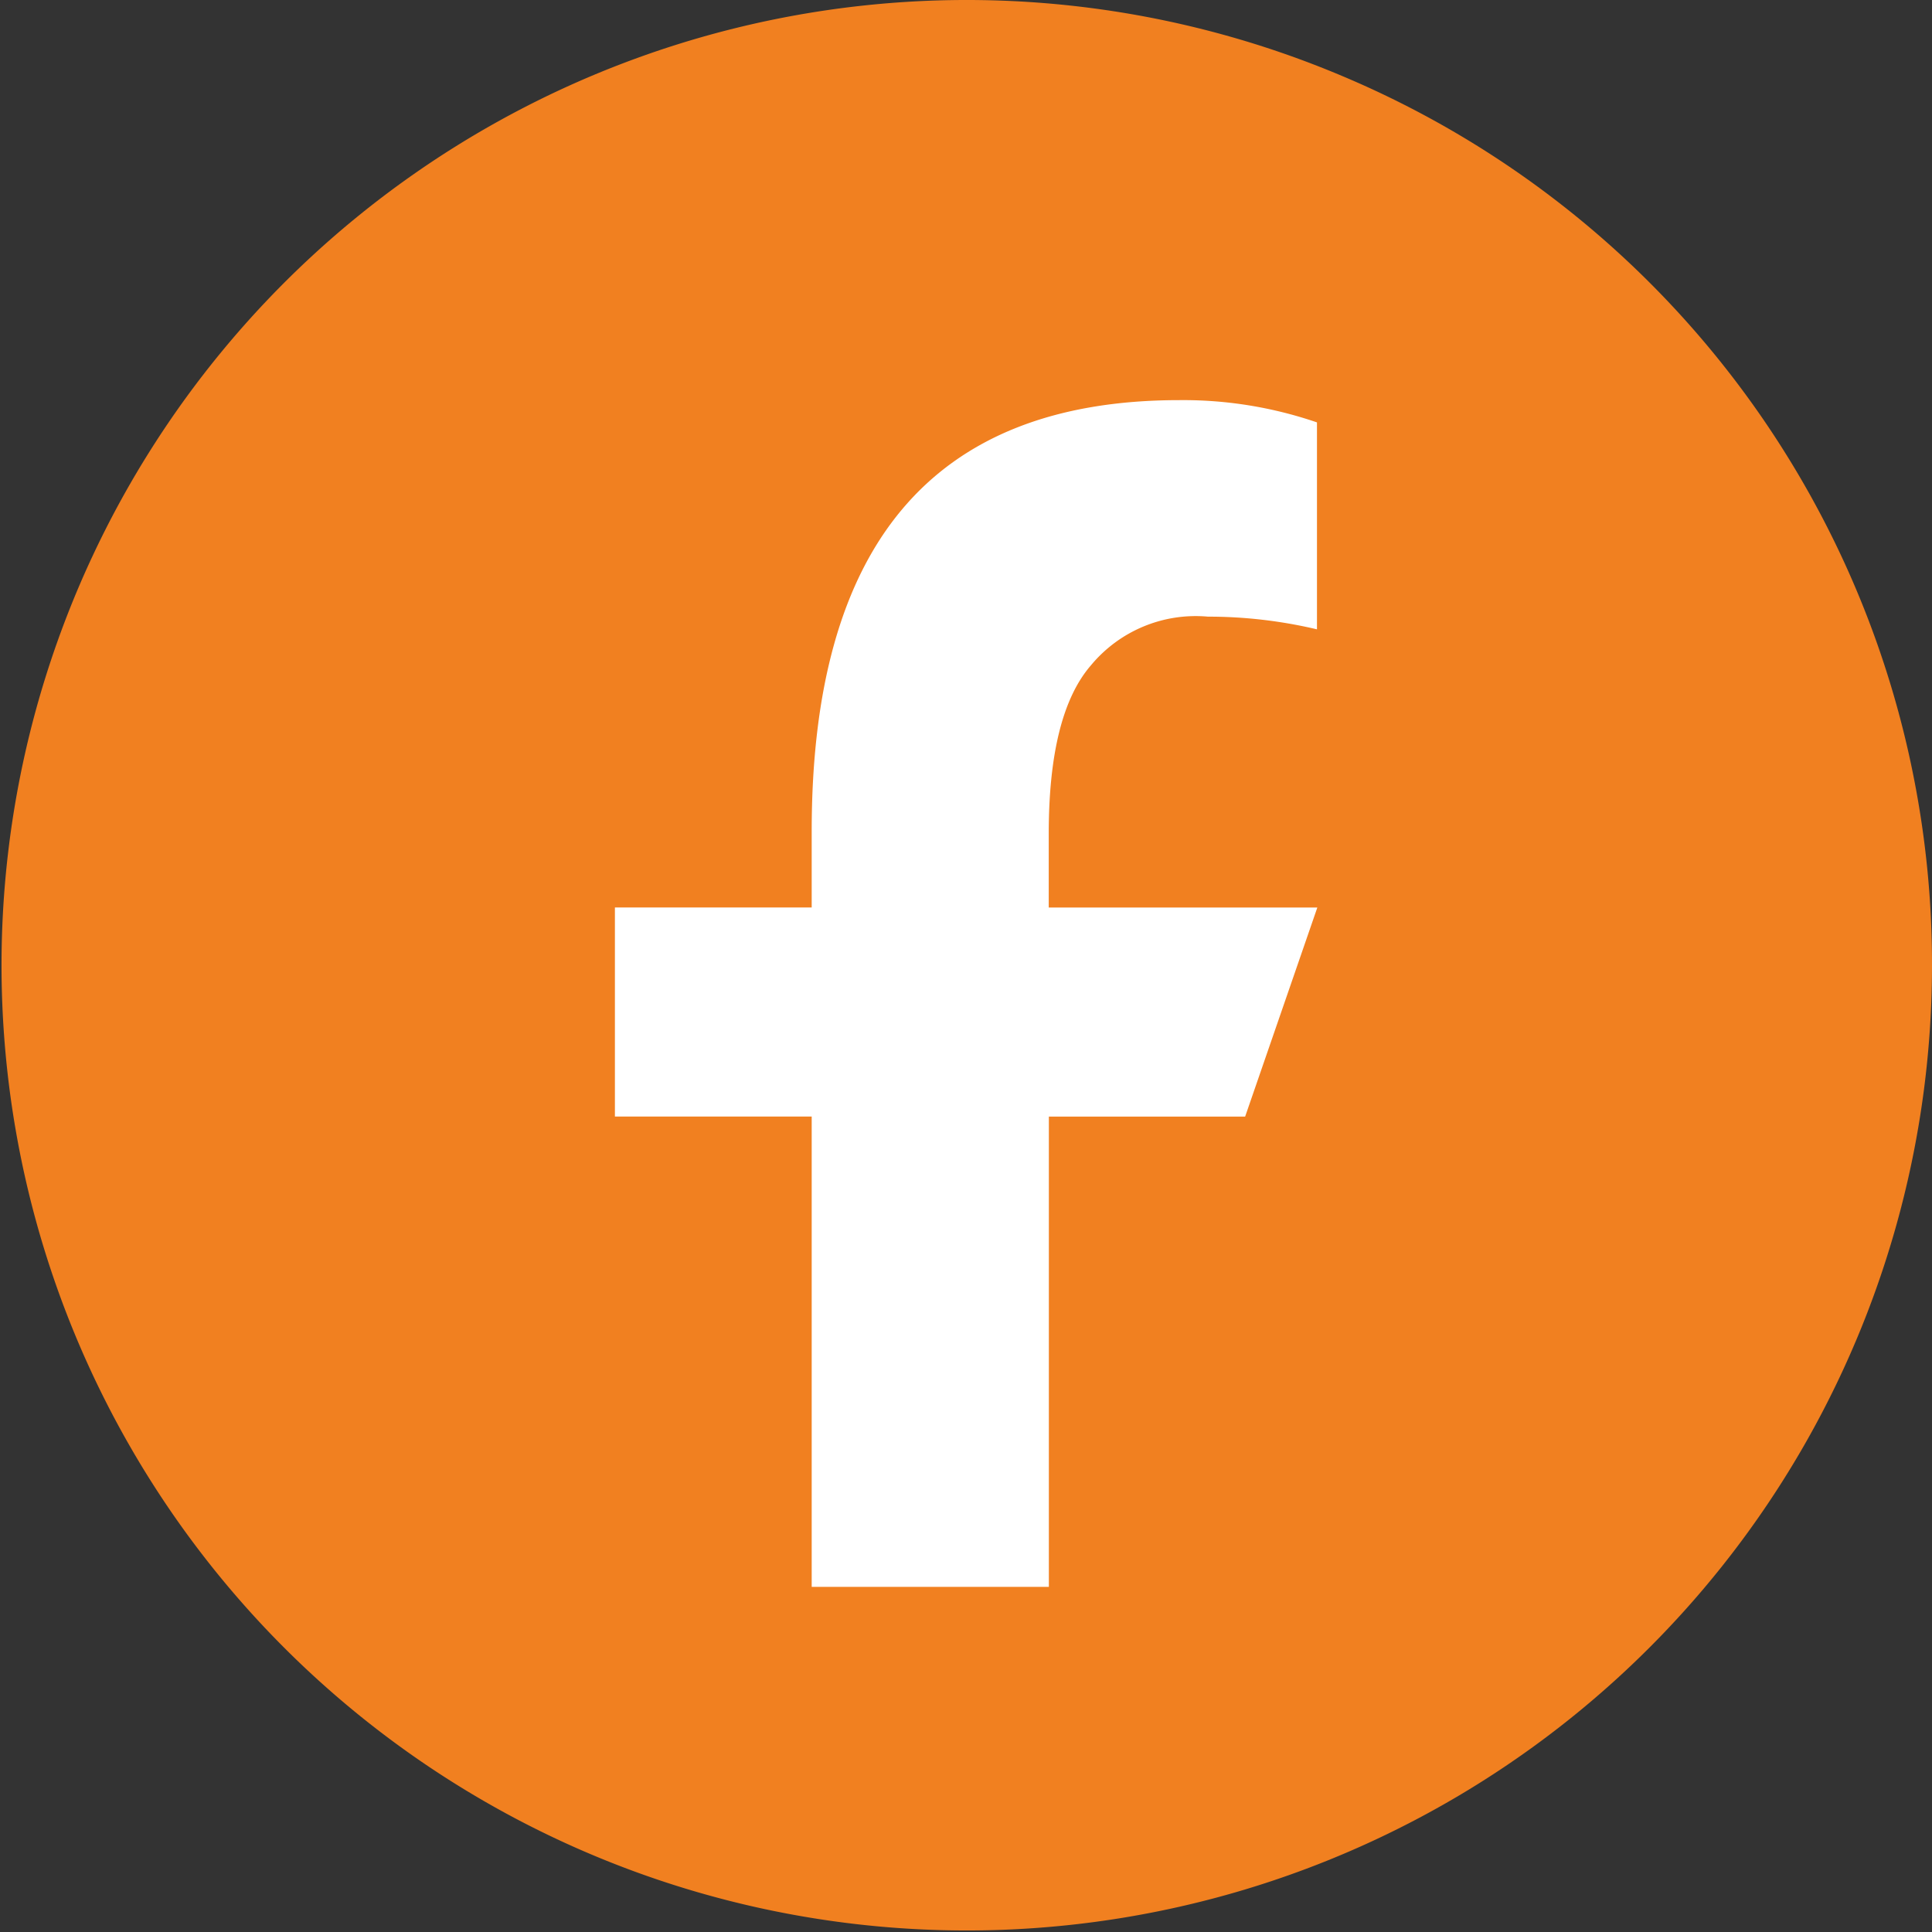
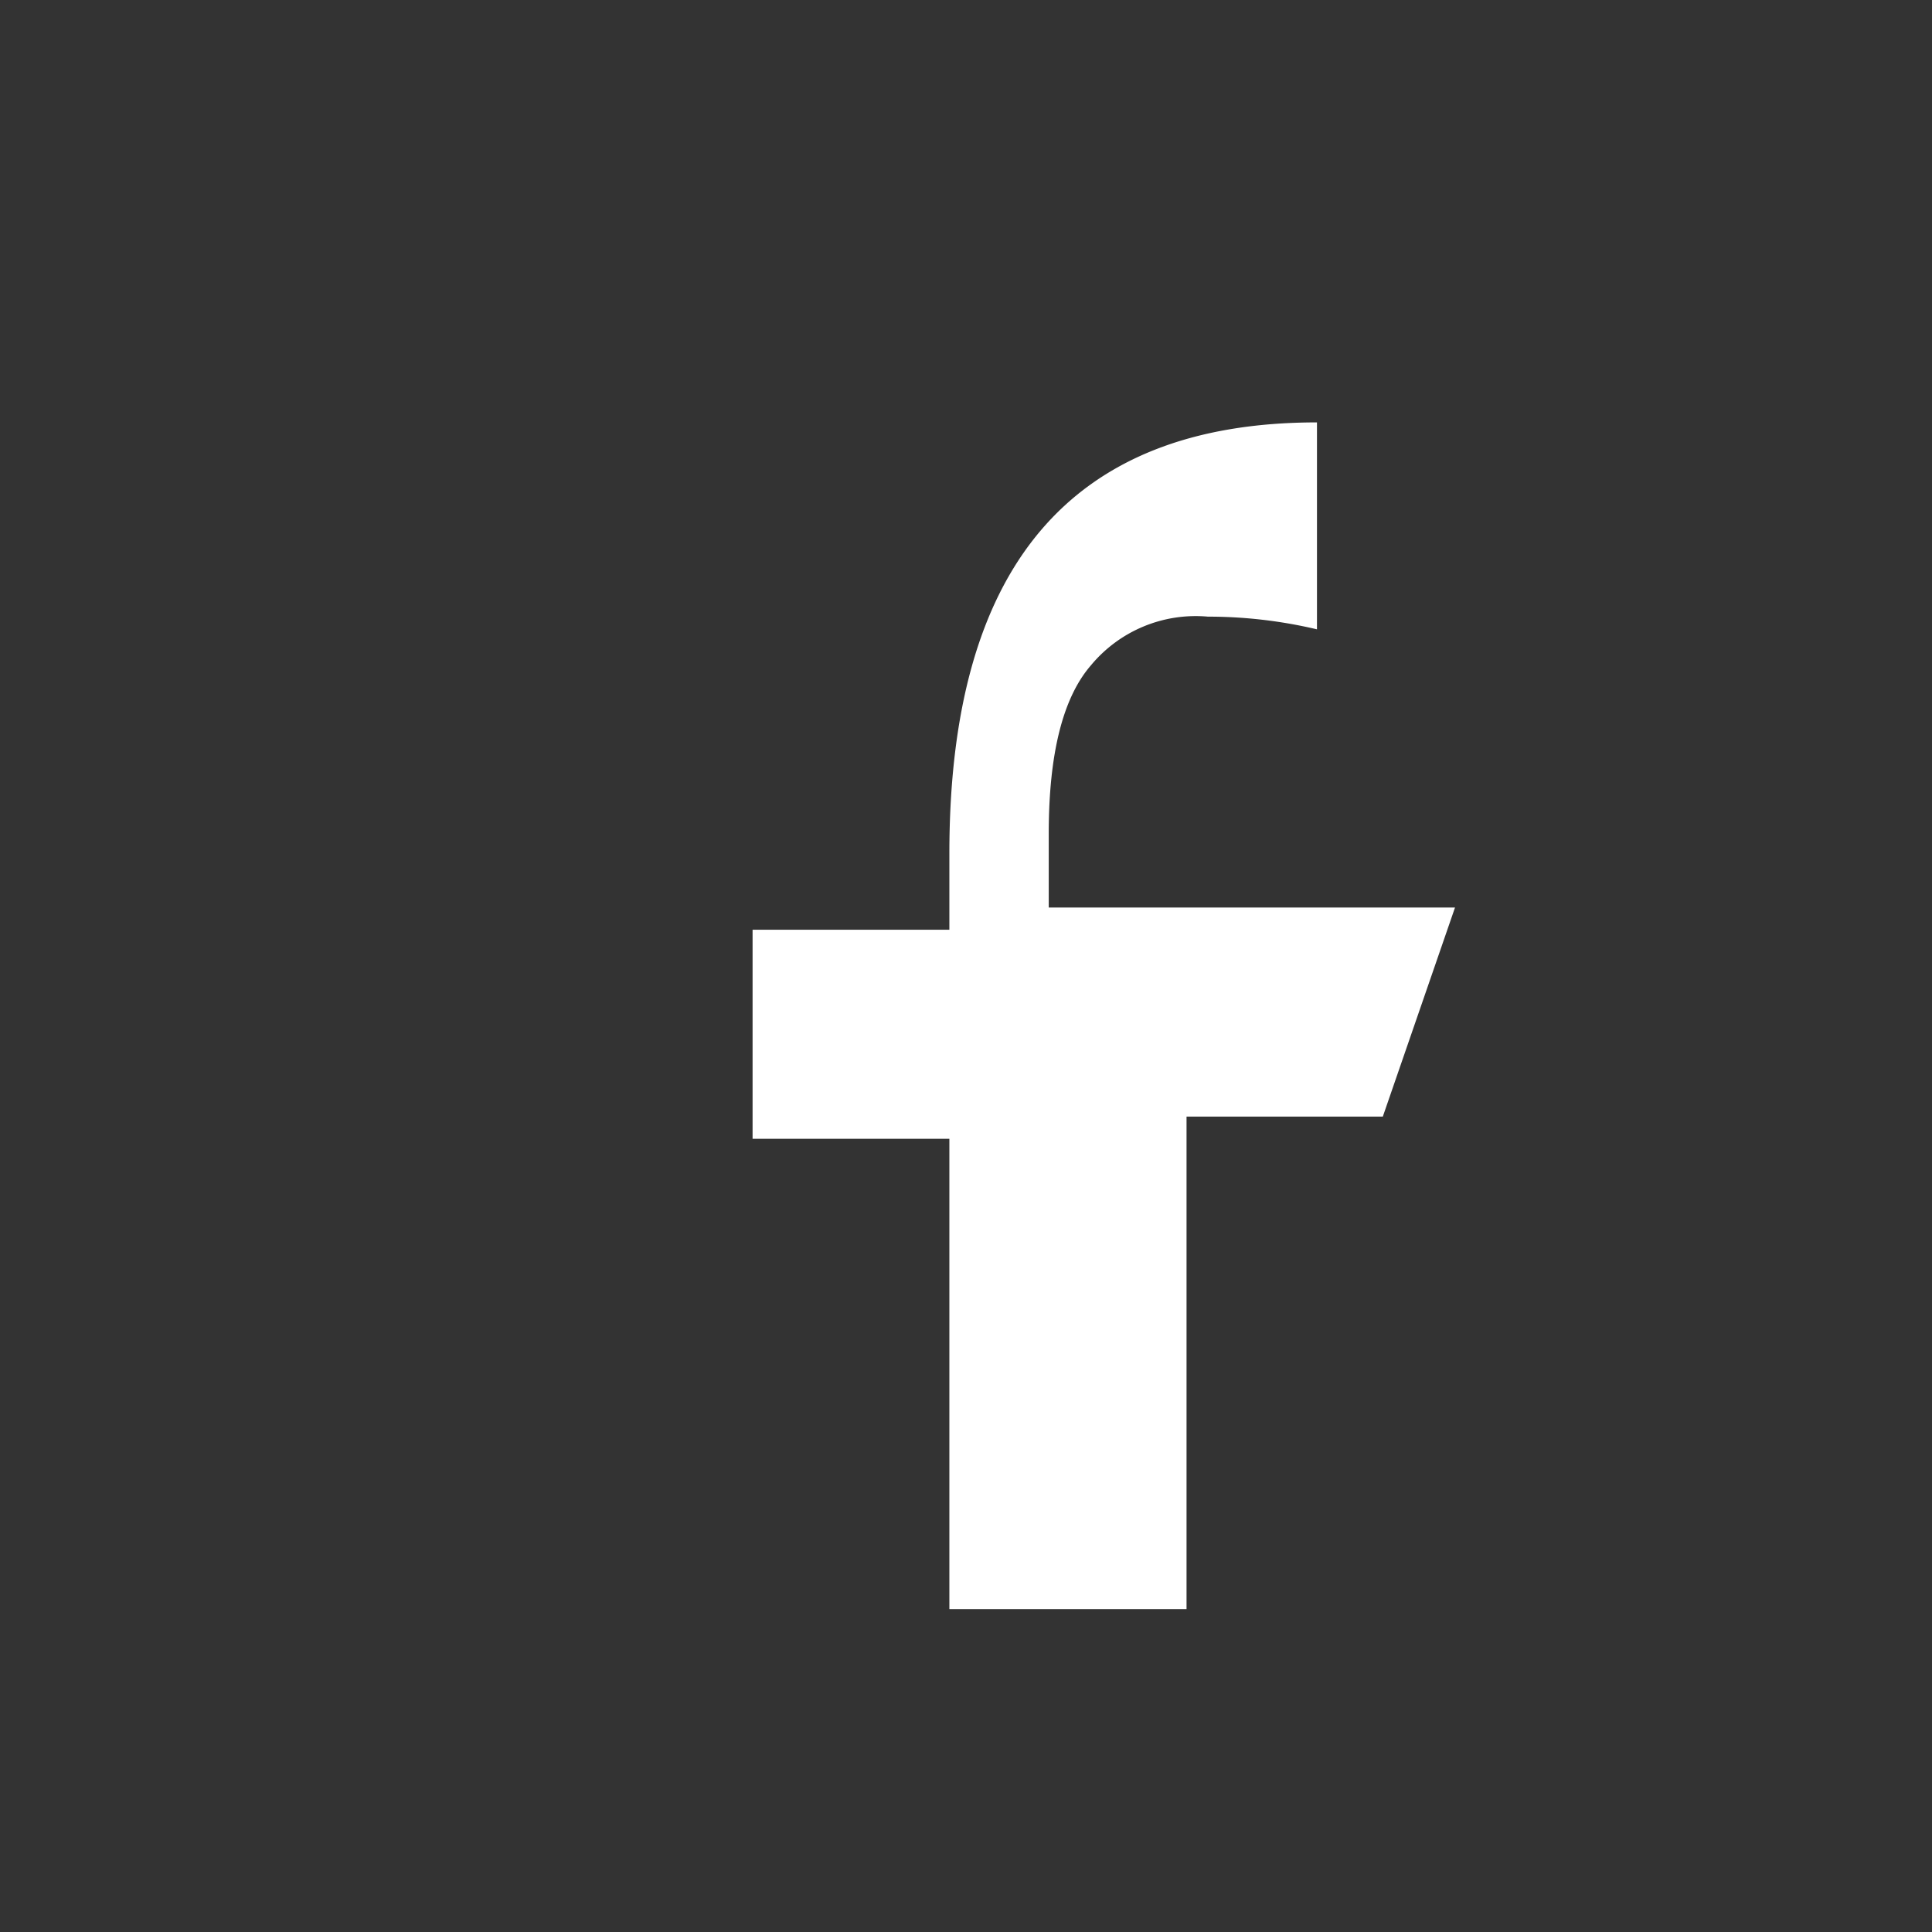
<svg xmlns="http://www.w3.org/2000/svg" width="64.551" height="64.554" viewBox="0 0 64.551 64.554">
  <rect x="0" y="0" width="64.551" height="64.554" fill="#333333" stroke="none" />
  <g id="Group_915" data-name="Group 915" transform="translate(-1465.437 -7974.339)">
-     <path id="Path_3721" data-name="Path 3721" d="M1850.988,727.116a32.25,32.25,0,1,1-19.712-29.74,32.192,32.192,0,0,1,19.712,29.74" transform="translate(-321 7279.5)" fill="#f18020" />
-     <path id="Path_3722" data-name="Path 3722" d="M1821.478,724.243v-2.467q0-4,1.411-5.627a4.546,4.546,0,0,1,3.907-1.625,15.773,15.773,0,0,1,3.644.424v-6.914a13.77,13.77,0,0,0-4.6-.744c-8.346,0-12.282,4.96-12.282,14.4v2.551h-6.575v6.985h6.575v15.714h7.924V731.228h6.558l2.412-6.985Z" transform="translate(-321.001 7280.418)" fill="#fff" />
+     <path id="Path_3722" data-name="Path 3722" d="M1821.478,724.243v-2.467q0-4,1.411-5.627a4.546,4.546,0,0,1,3.907-1.625,15.773,15.773,0,0,1,3.644.424v-6.914c-8.346,0-12.282,4.96-12.282,14.4v2.551h-6.575v6.985h6.575v15.714h7.924V731.228h6.558l2.412-6.985Z" transform="translate(-321.001 7280.418)" fill="#fff" />
  </g>
</svg>